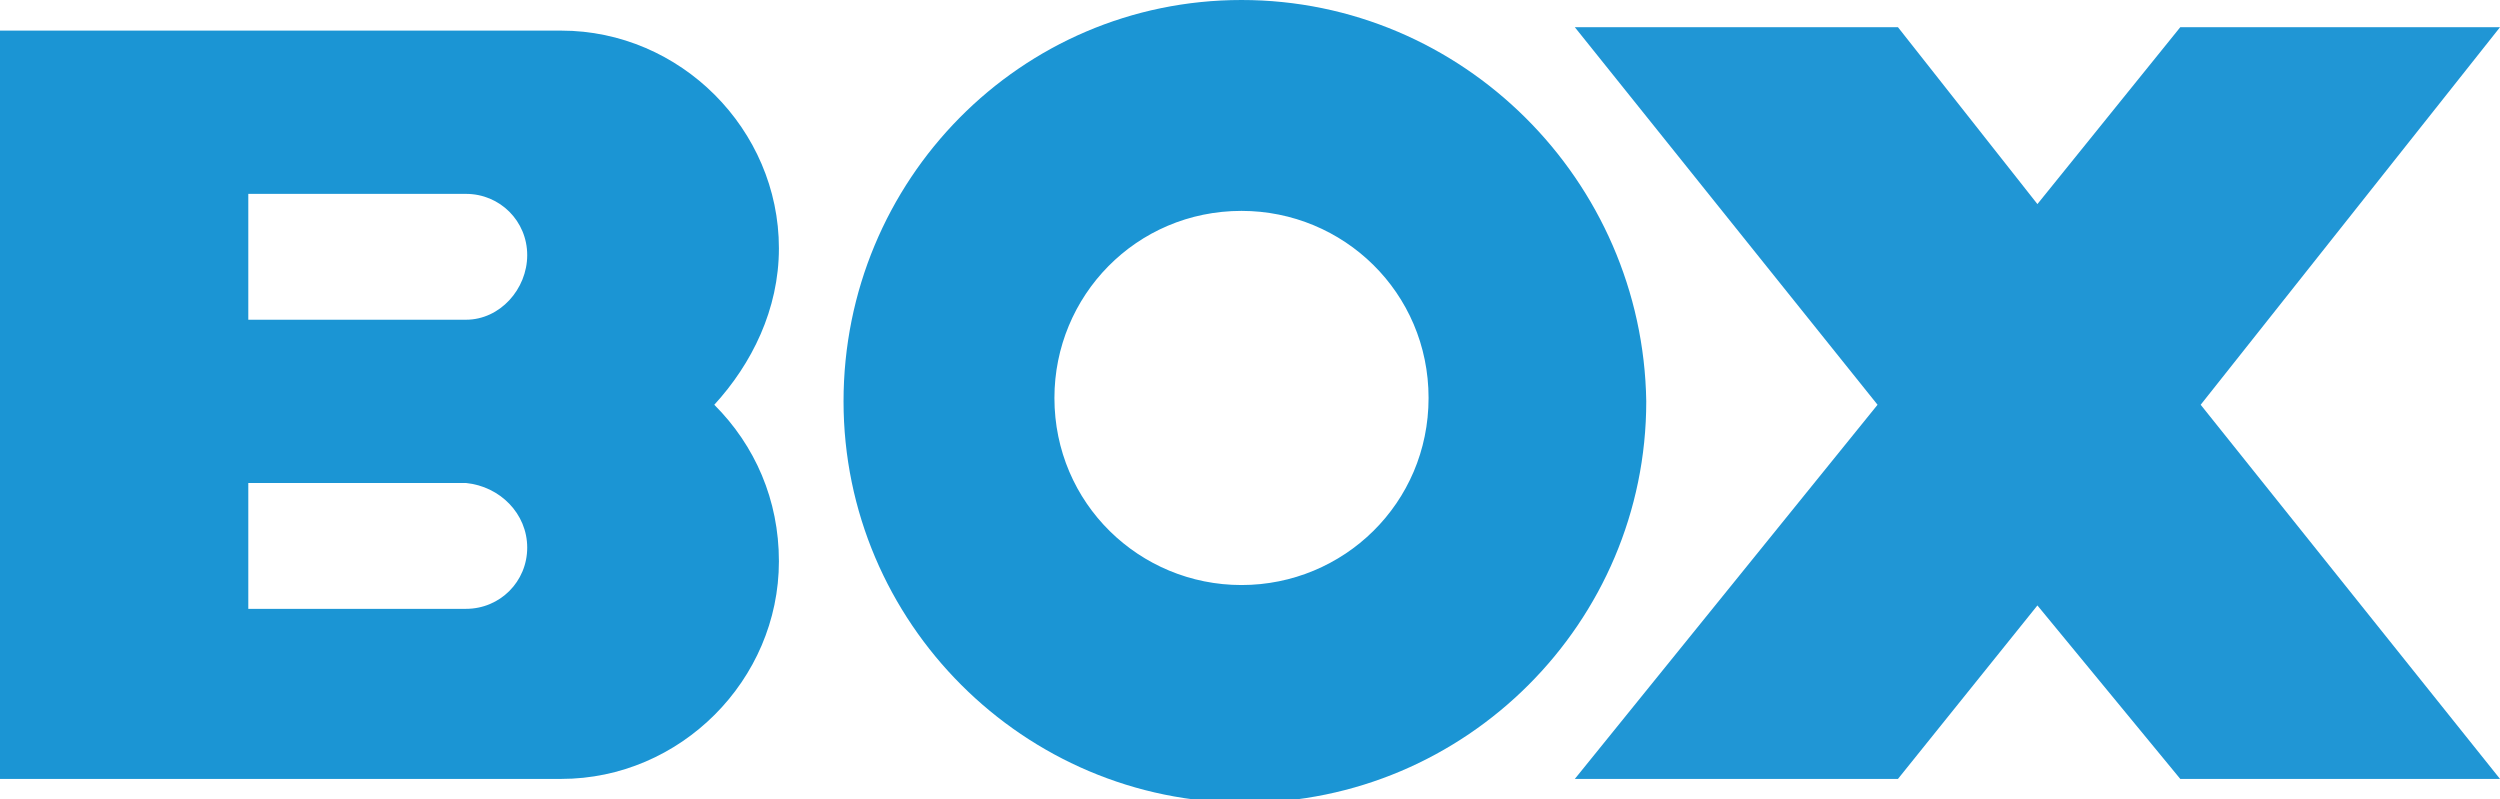
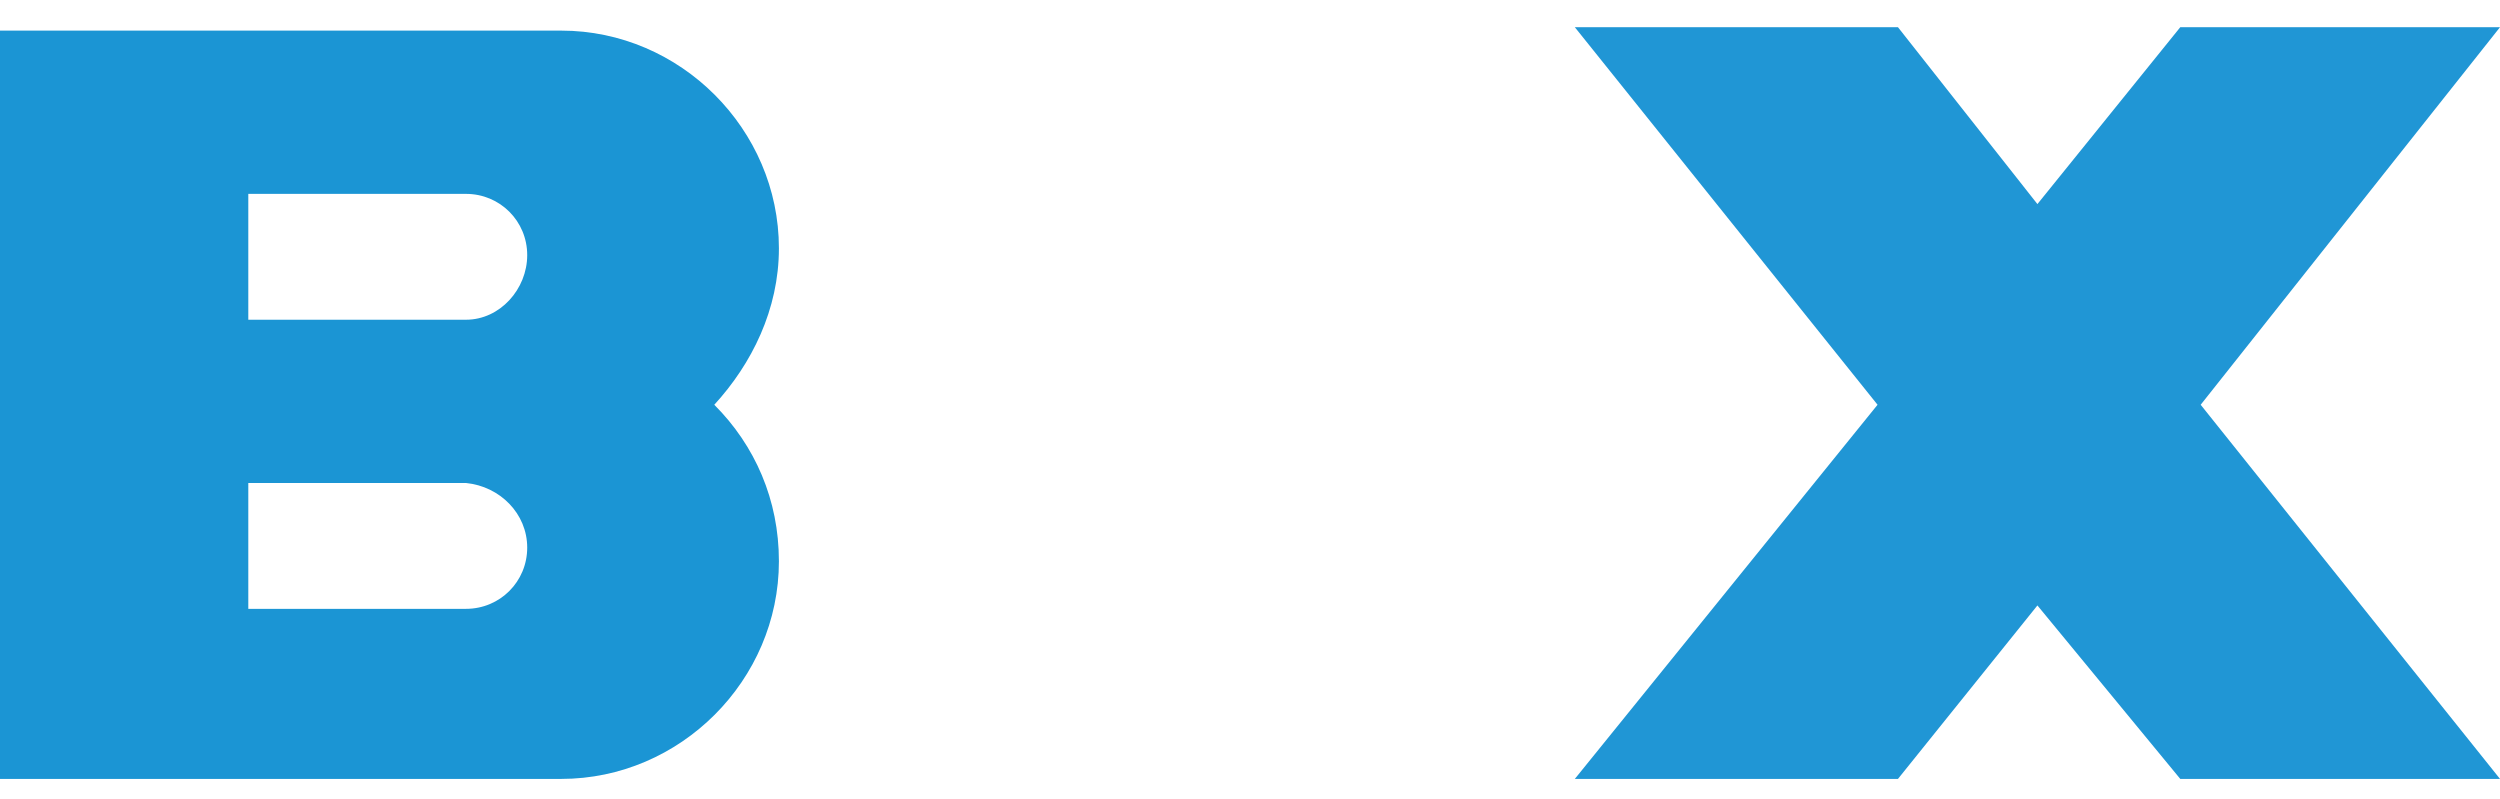
<svg xmlns="http://www.w3.org/2000/svg" version="1.1" id="レイヤー_1" x="0px" y="0px" viewBox="0 0 73.5 23.5" style="enable-background:new 0 0 73.5 23.5;" xml:space="preserve">
  <style type="text/css">
	.st0{fill:#2096D5;}
	.st1{fill:#1B95D4;}
</style>
  <g>
    <polygon class="st0" points="64.1,0.8 59.9,6 55.8,0.8 46.3,0.8 55.2,11.9 46.3,22.9 55.8,22.9 59.9,17.8 64.1,22.9 73.5,22.9    64.7,11.9 73.5,0.8  " />
-     <path class="st1" d="M36.5,0C30,0,24.8,5.3,24.8,11.8c0,6.5,5.3,11.8,11.8,11.8c6.5,0,11.8-5.3,11.8-11.8C48.3,5.3,43,0,36.5,0z    M36.5,17.2c-3,0-5.5-2.4-5.5-5.5c0-3,2.4-5.5,5.5-5.5c3,0,5.5,2.4,5.5,5.5C42,14.8,39.5,17.2,36.5,17.2z" />
    <path class="st1" d="M22.9,7.3c0-3.5-2.9-6.4-6.4-6.4H0v22h16.5c3.5,0,6.4-2.9,6.4-6.4c0-1.8-0.7-3.4-1.9-4.6   C22.1,10.7,22.9,9.1,22.9,7.3L22.9,7.3z M15.5,16.1c0,1-0.8,1.8-1.8,1.8H7.3v-3.7h6.4C14.7,14.3,15.5,15.1,15.5,16.1L15.5,16.1z    M13.7,9.4H7.3V5.7h6.4c1,0,1.8,0.8,1.8,1.8S14.7,9.4,13.7,9.4z" />
  </g>
</svg>